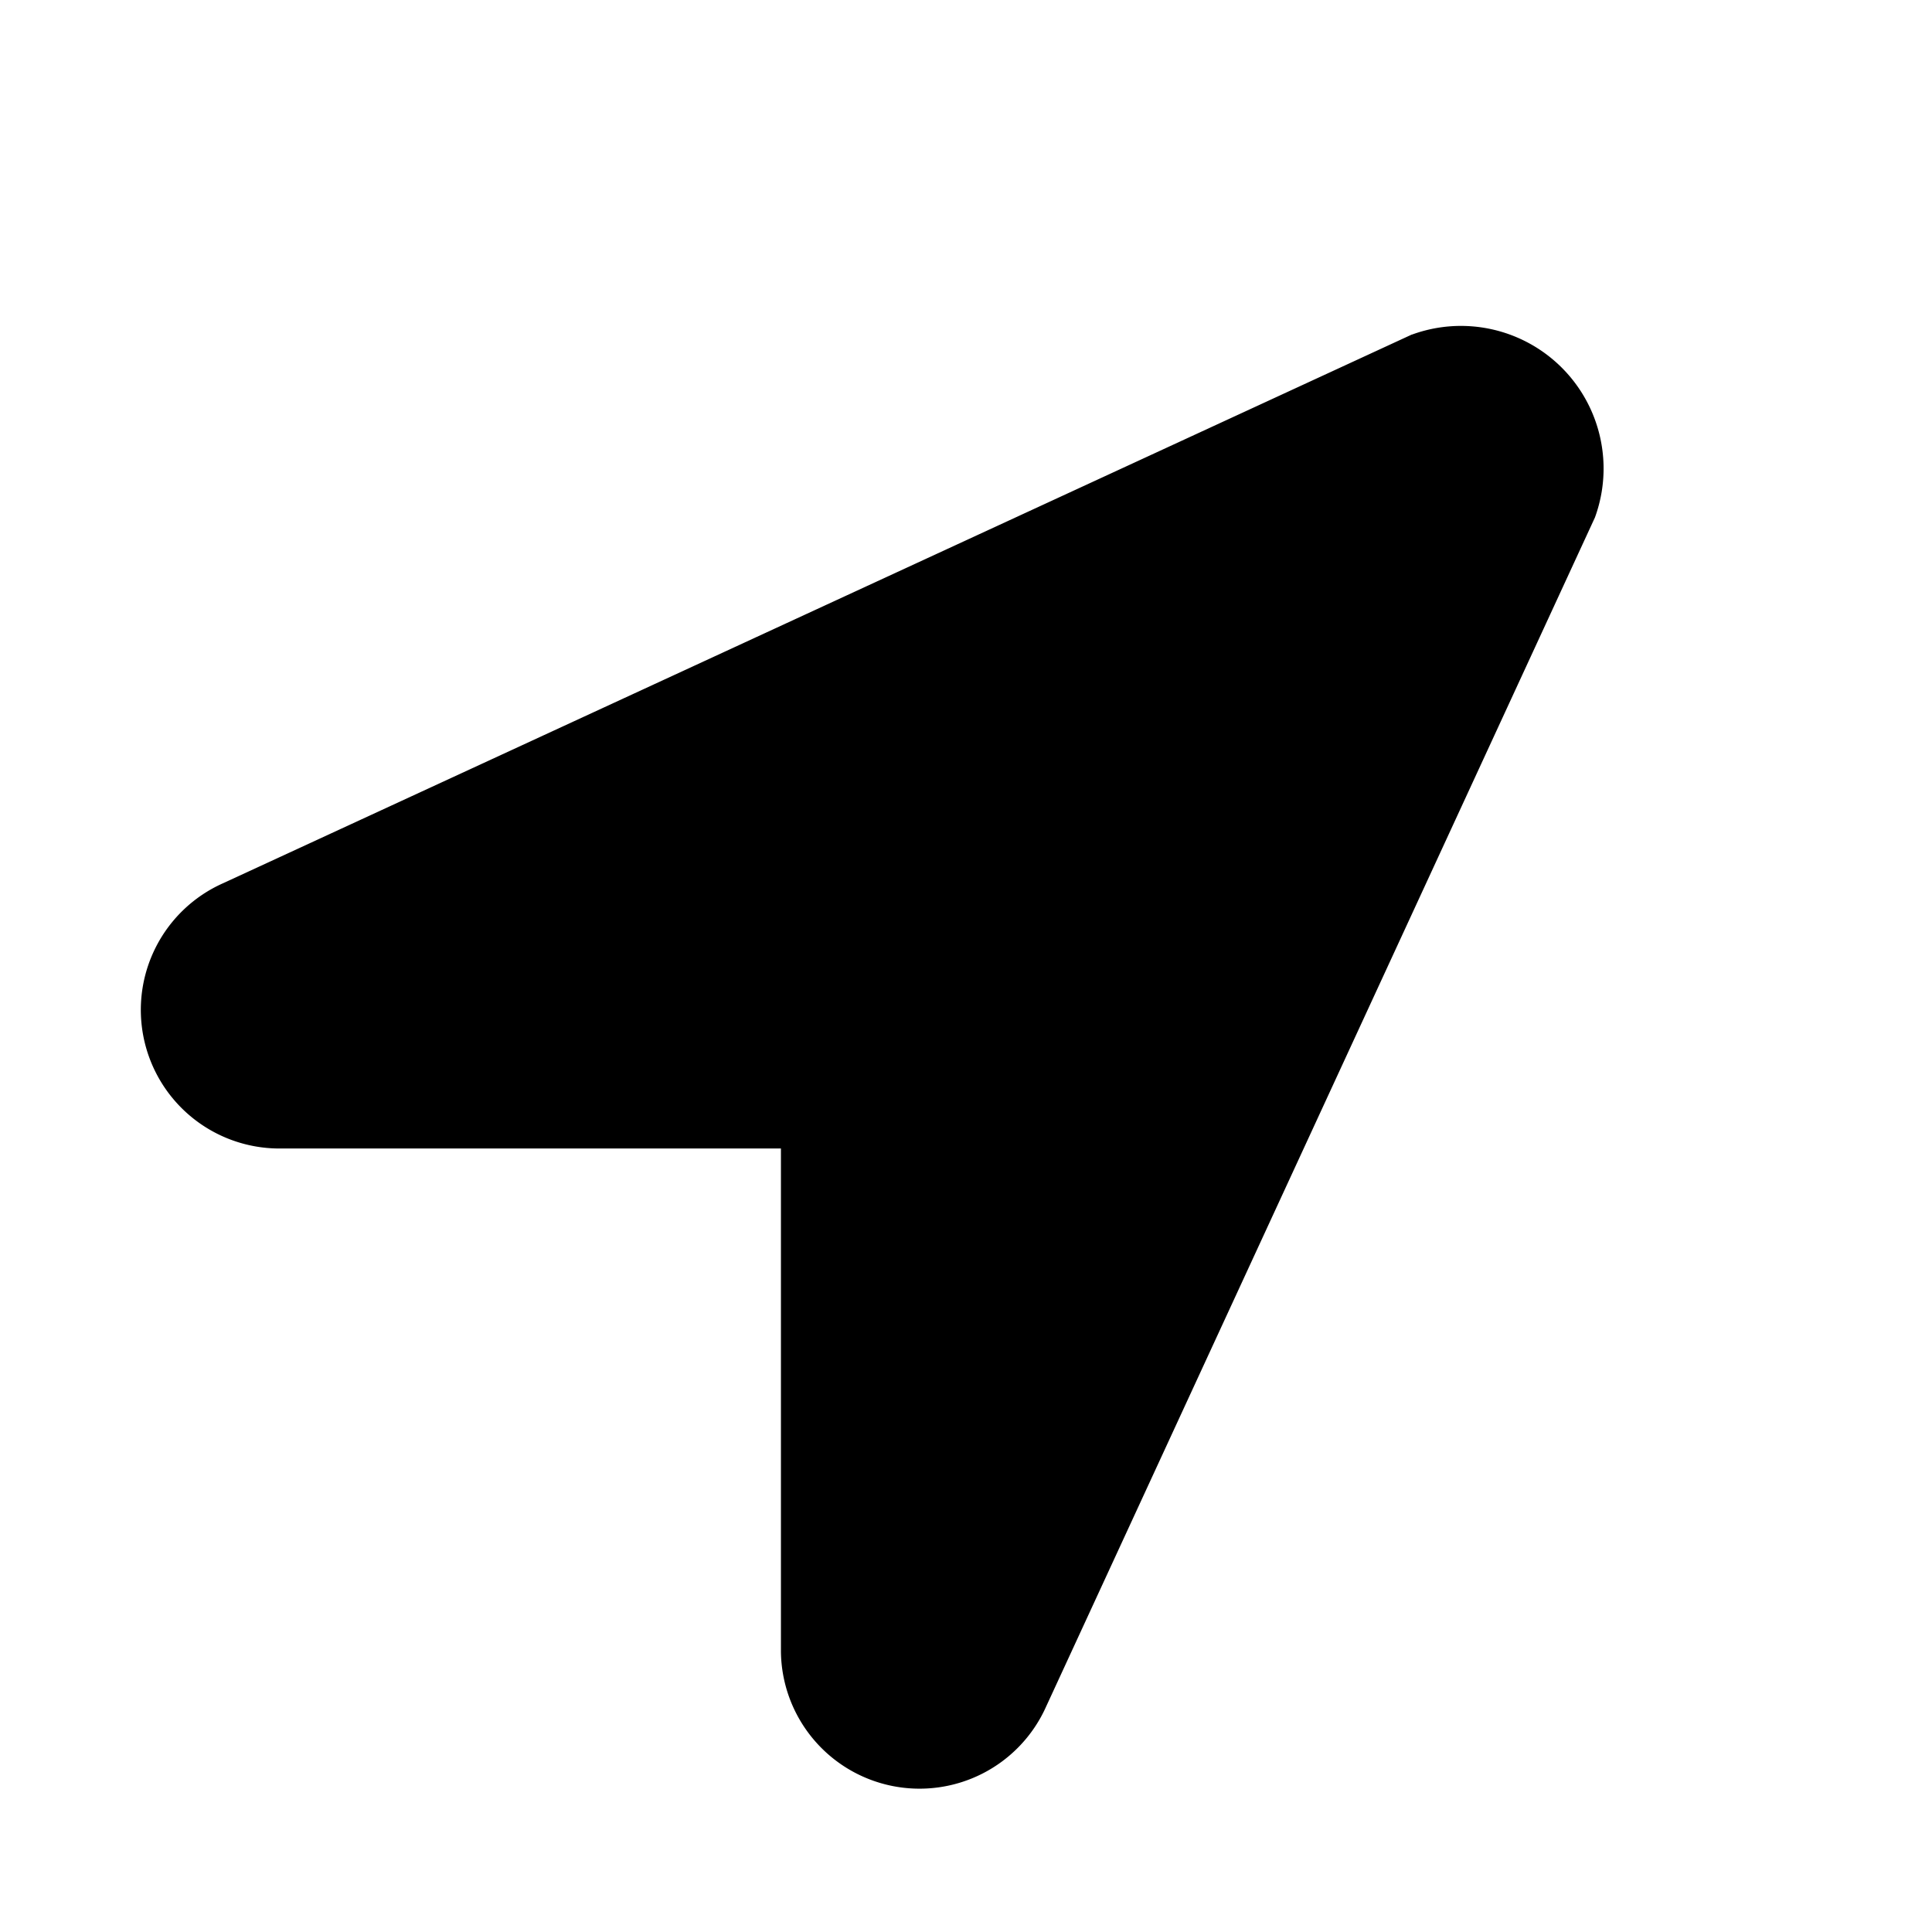
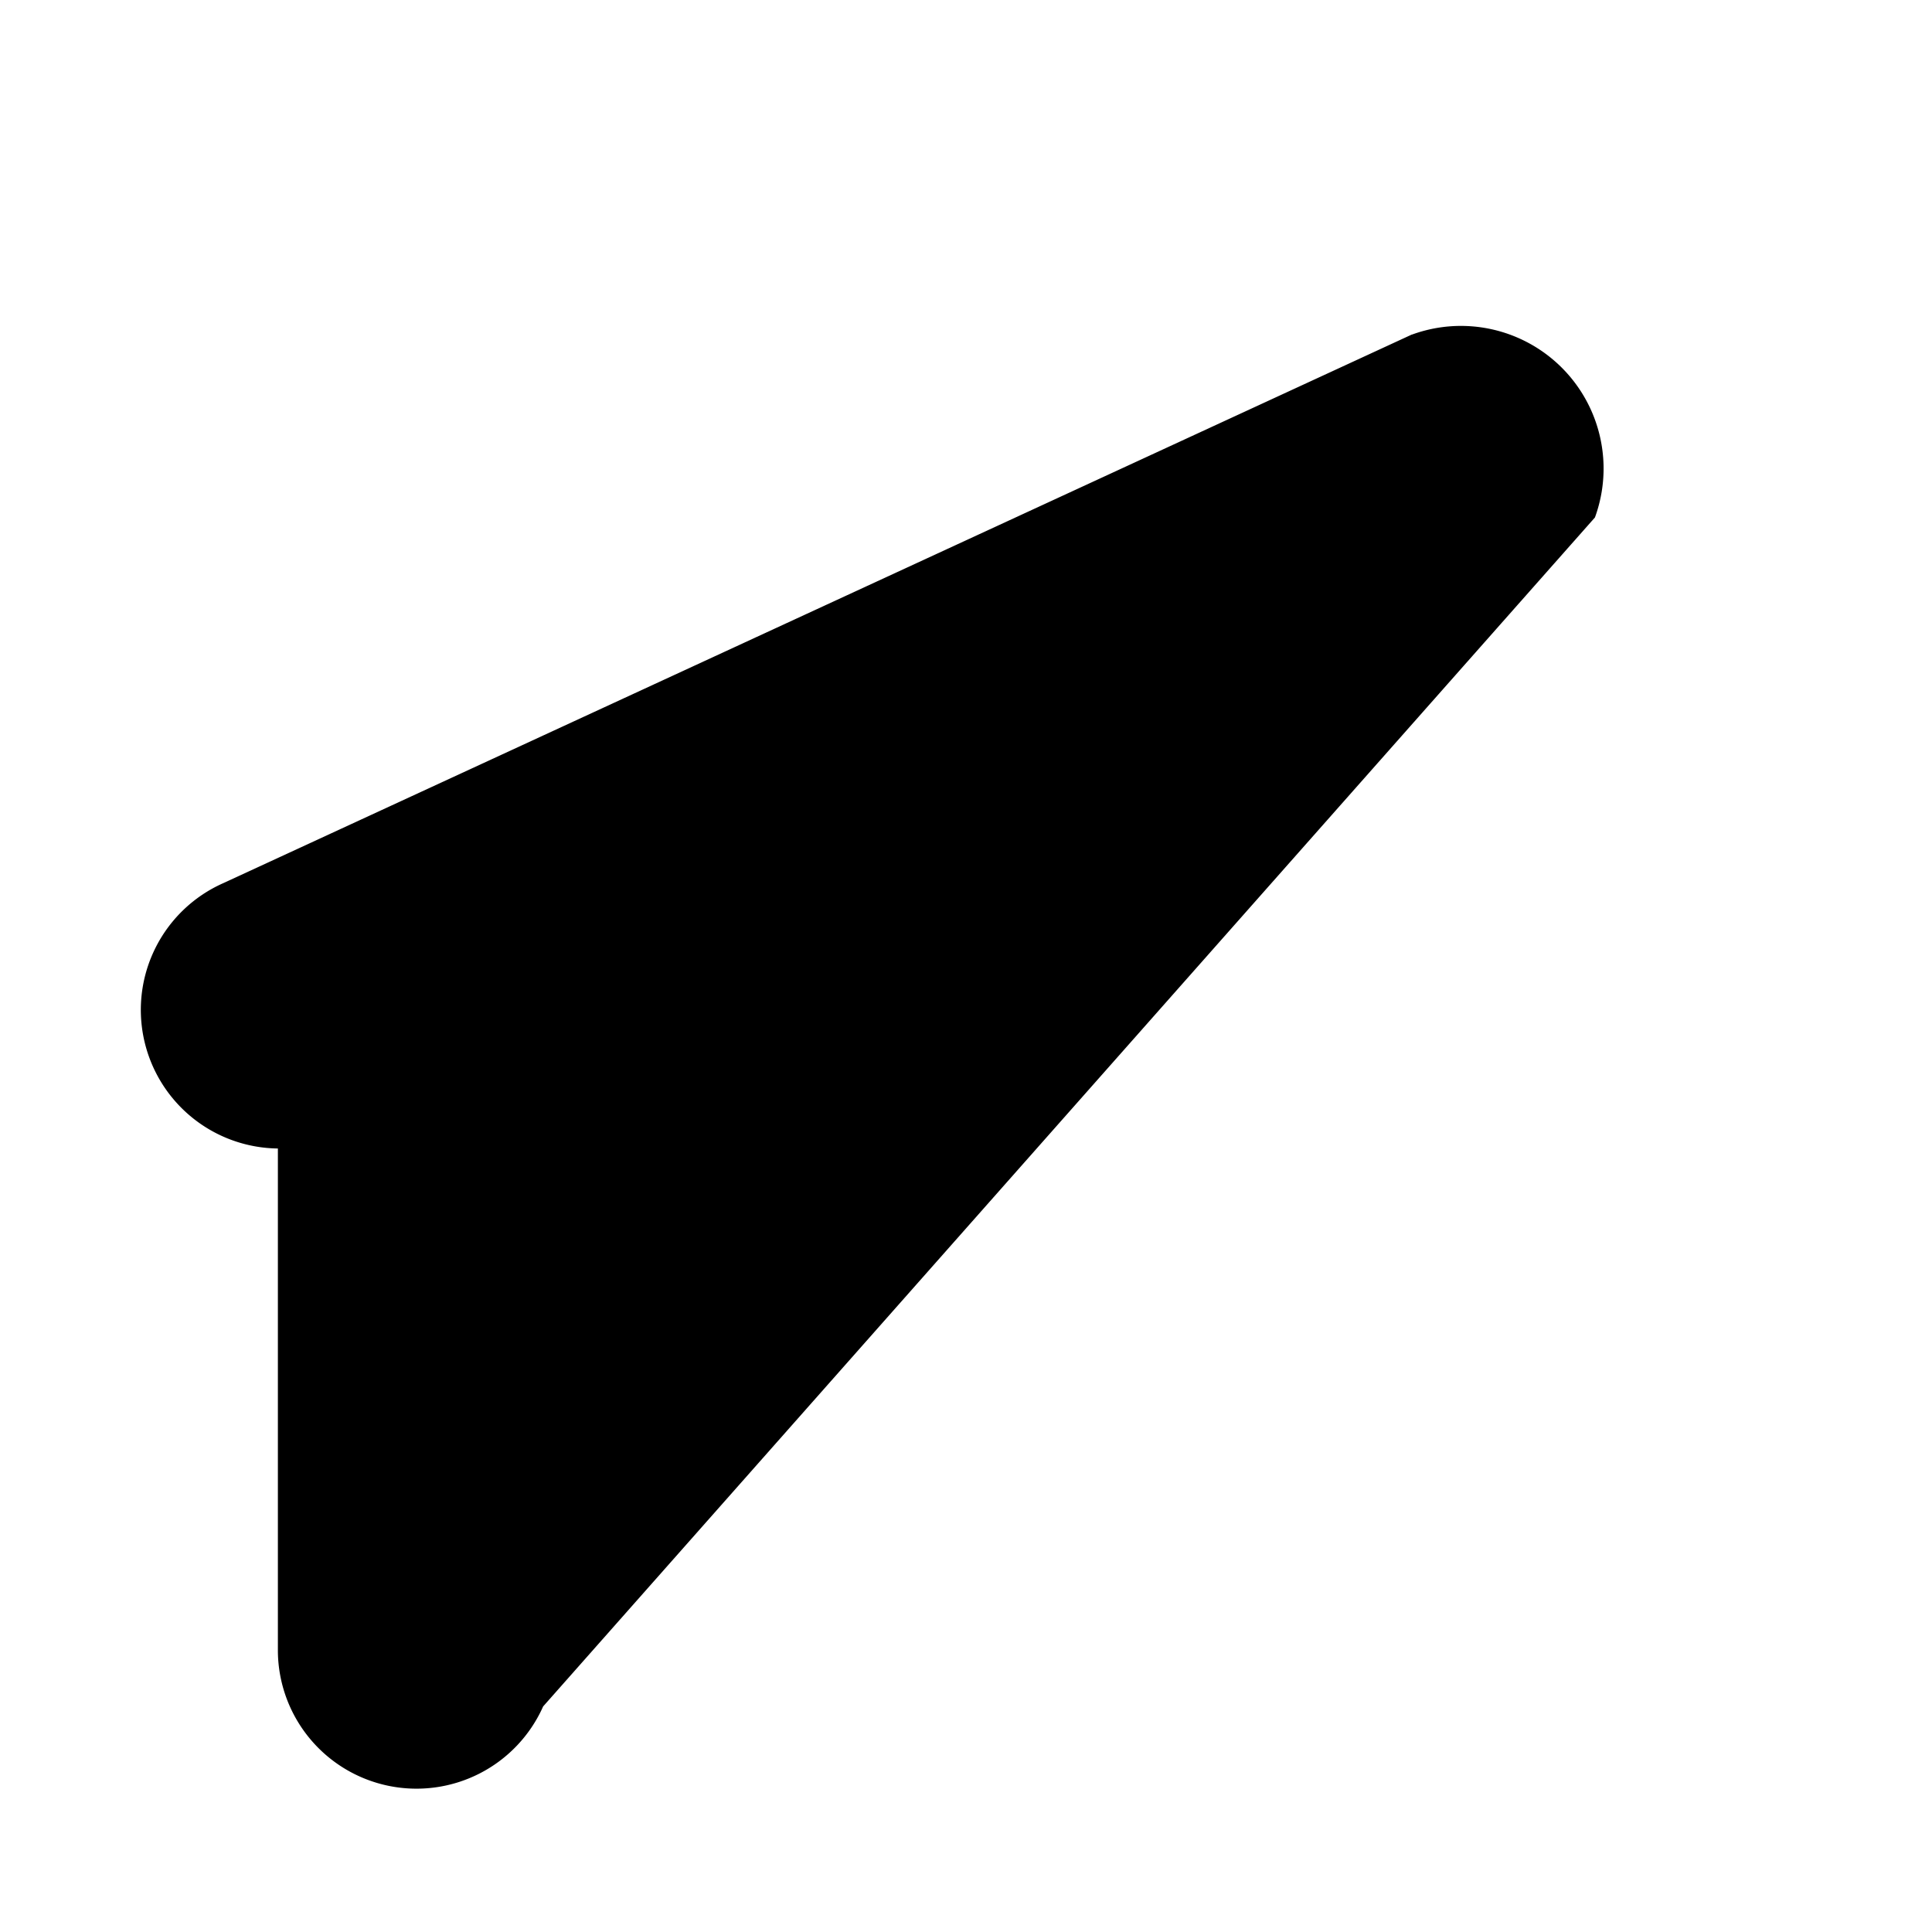
<svg xmlns="http://www.w3.org/2000/svg" width="24" height="24" viewBox="0 0 24 24">
  <title>monitoring</title>
-   <path d="M17.54,4.155,2.771,10.972A1.722,1.722,0,0,0,3.452,14.267H9.701v6.249a1.722,1.722,0,0,0,3.295.682L19.813,6.428a1.772,1.772,0,0,0-2.272-2.272Z" />
+   <path d="M17.54,4.155,2.771,10.972A1.722,1.722,0,0,0,3.452,14.267v6.249a1.722,1.722,0,0,0,3.295.682L19.813,6.428a1.772,1.772,0,0,0-2.272-2.272Z" />
</svg>